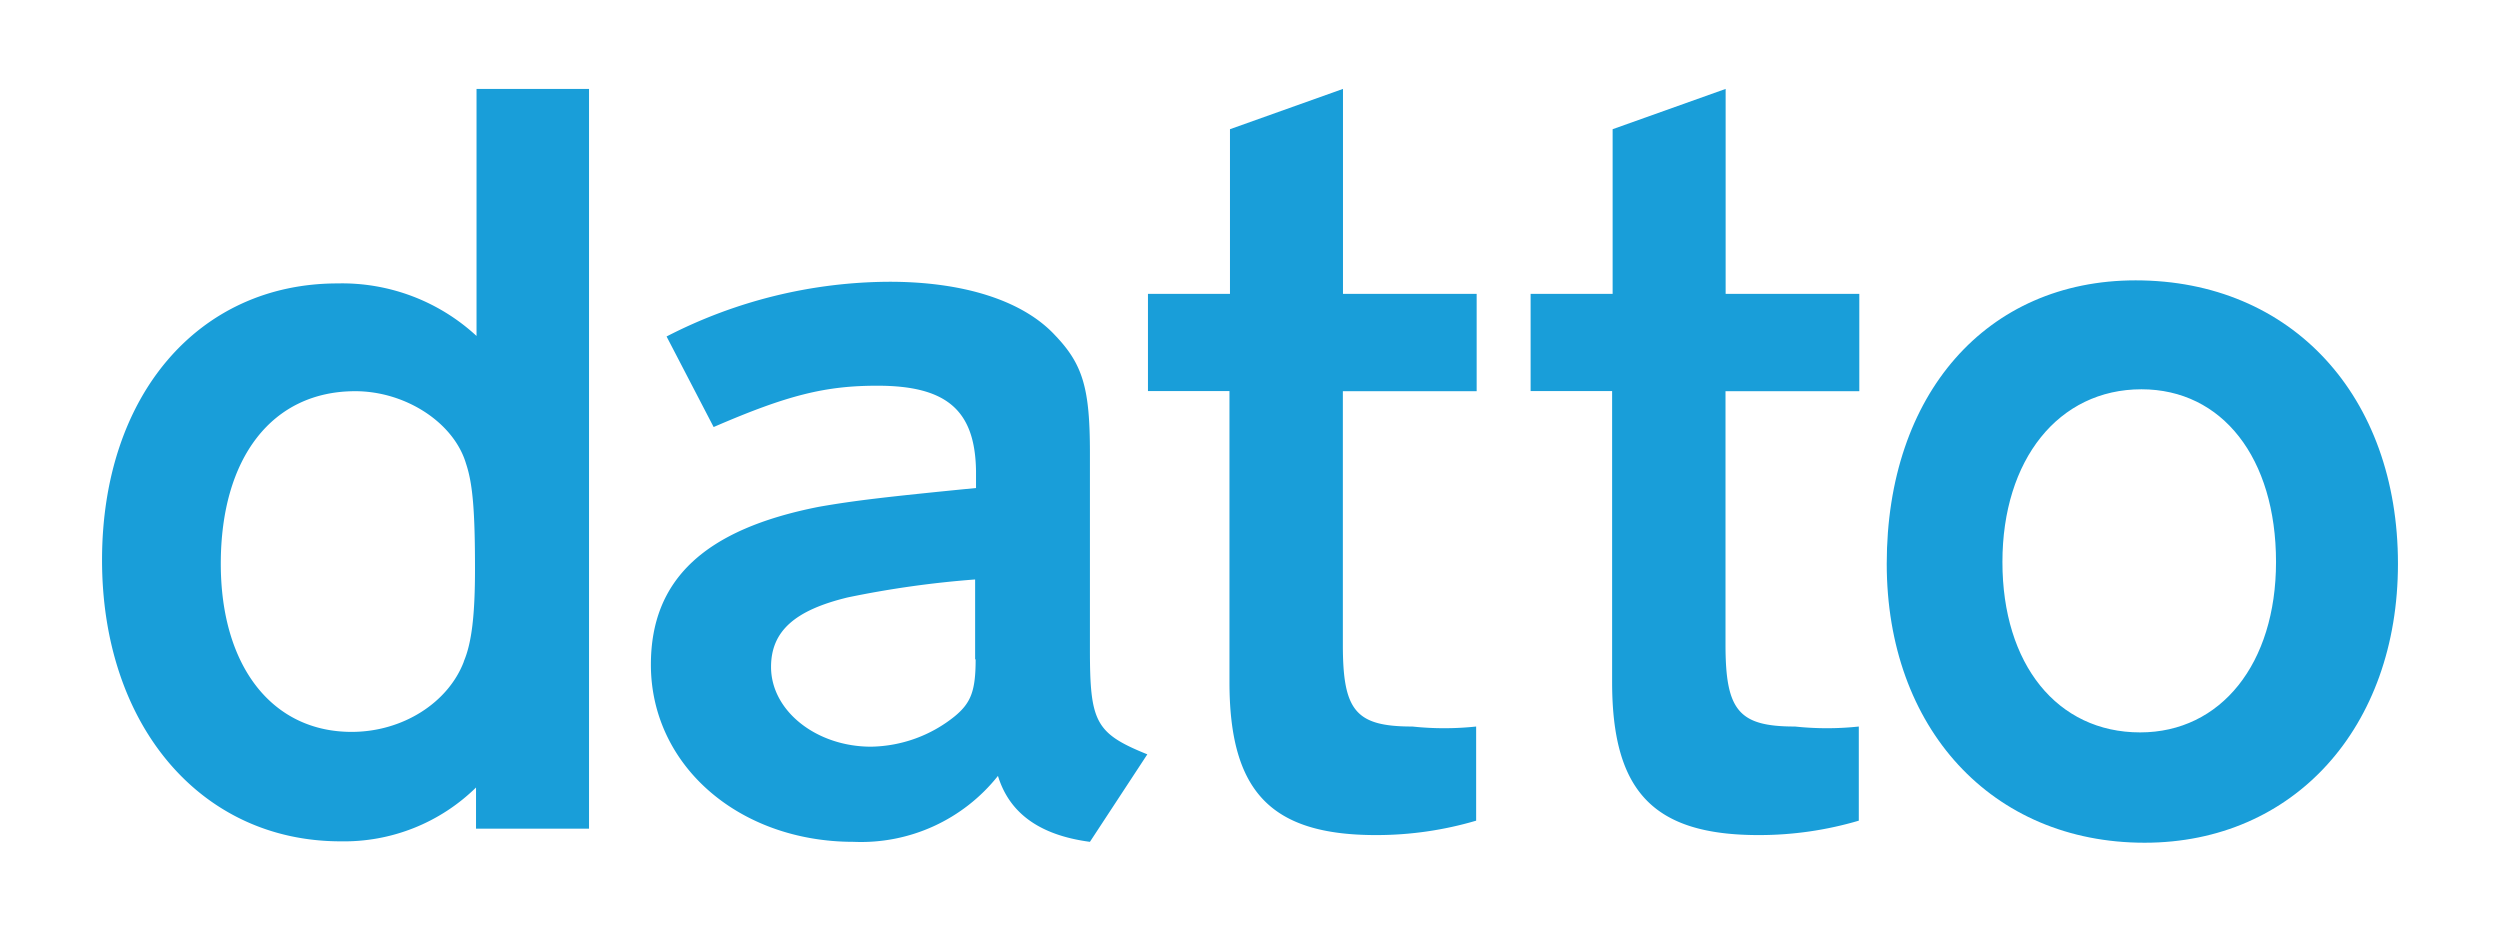
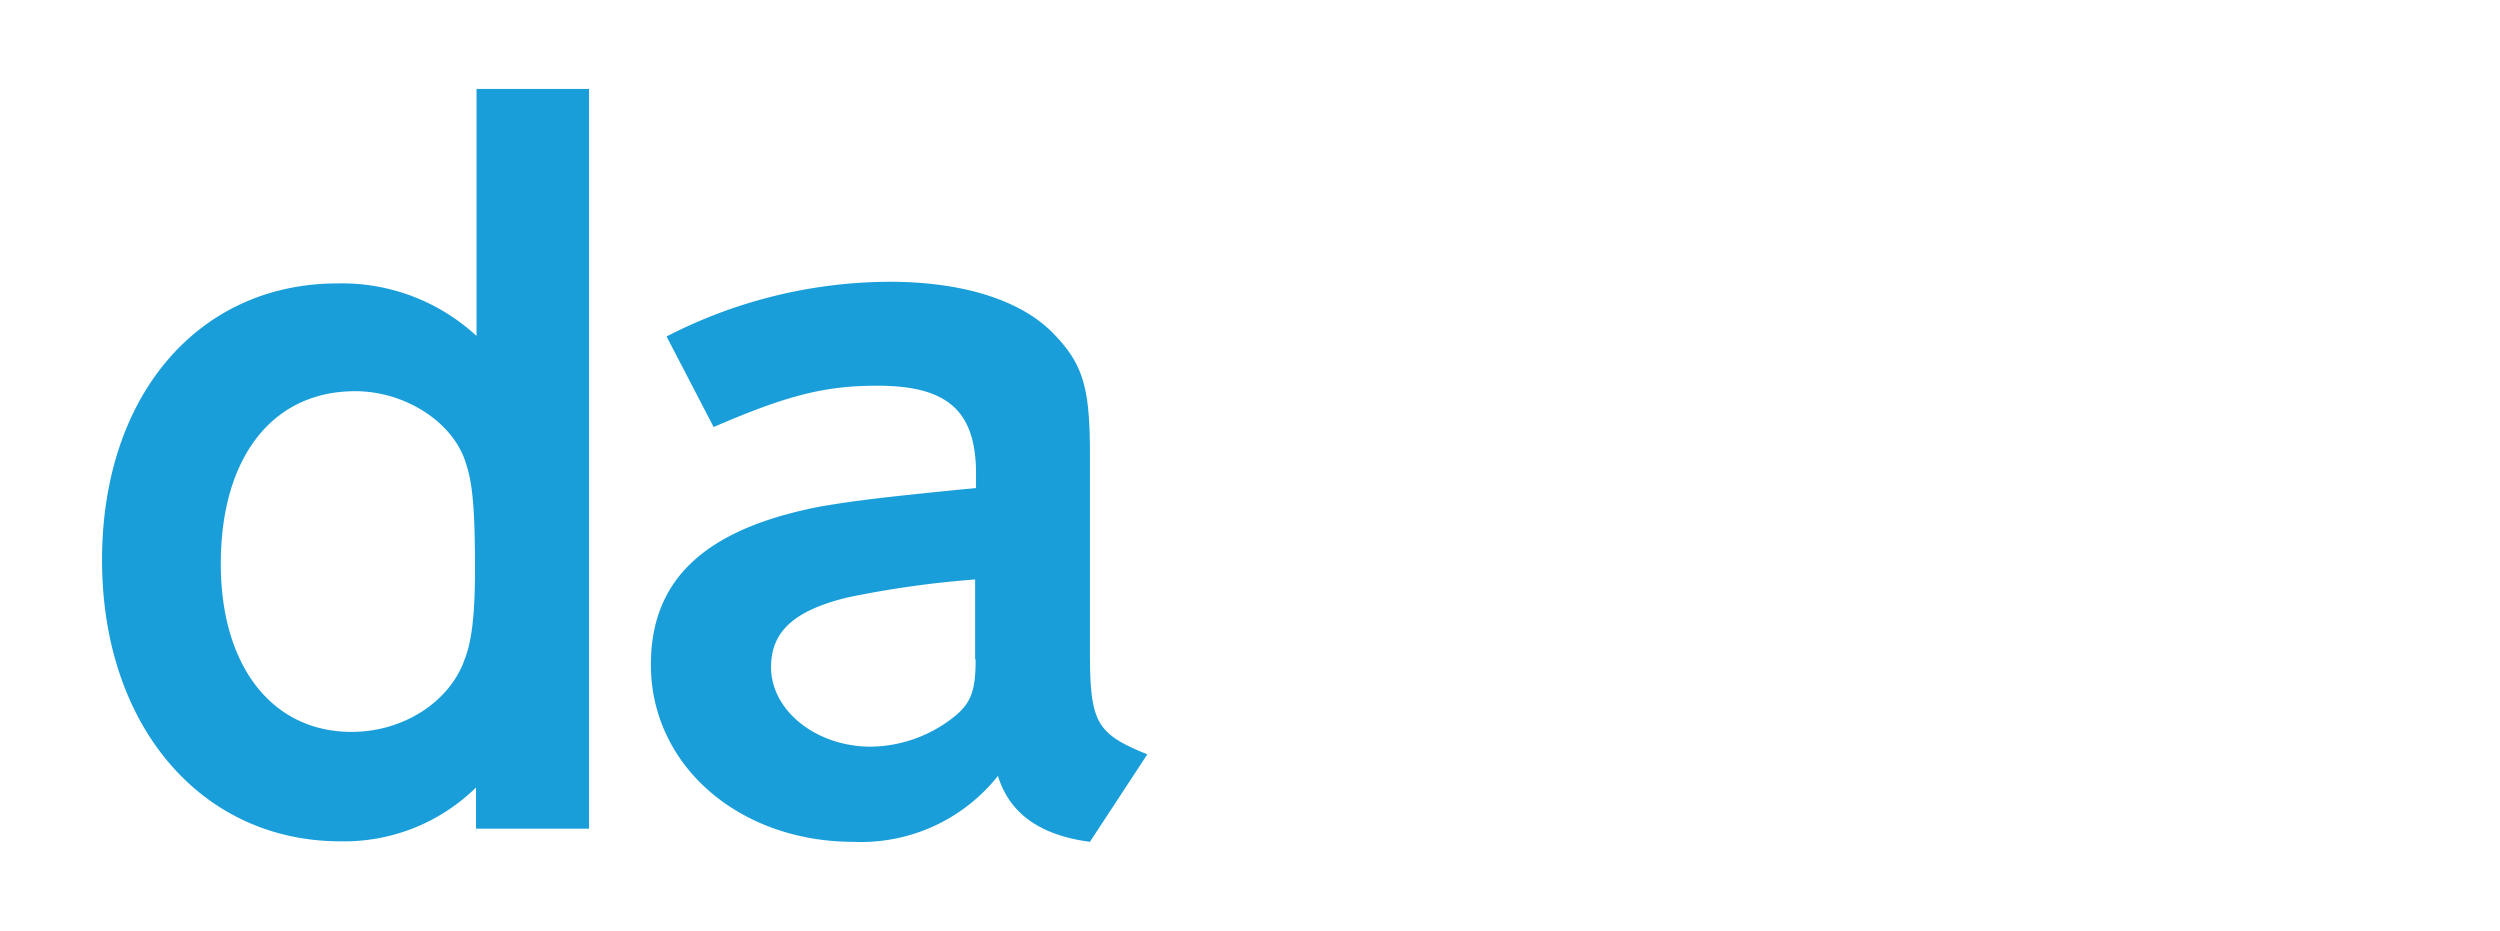
<svg xmlns="http://www.w3.org/2000/svg" id="Layer_1" data-name="Layer 1" width="196" height="73" viewBox="0 0 196 73">
  <defs>
    <style>.cls-1{fill:#199ed9;}.cls-2{fill:none;}</style>
  </defs>
  <title>datto-logo-freelogovectors.net_</title>
  <path class="cls-1" d="M39.36,70.47l8.82,0v58H39.32v-3.23a14.76,14.76,0,0,1-10.62,4.22c-11,0-18.7-9.14-18.7-22.05s7.56-21.69,18.46-21.69a15.53,15.53,0,0,1,10.9,4.12Zm-1,44.89c.63-1.47.88-3.69.88-7.24,0-4.5-.17-6.68-.7-8.26-.95-3.23-4.75-5.69-8.69-5.69-6.5,0-10.54,5.2-10.54,13.53,0,8,4,13.18,10.26,13.18C33.56,120.88,37.14,118.6,38.37,115.36Z" transform="translate(-2 -63.5)" />
  <path class="cls-1" d="M87.45,114.41c0,5.7.42,6.58,4.5,8.23l-4.5,6.86c-4-.53-6.33-2.29-7.21-5.17a13.7,13.7,0,0,1-11.32,5.17c-9,0-15.89-6-15.89-13.89,0-6.68,4.22-10.62,13.19-12.38,2.81-.49,5.2-.77,12.3-1.47v-1.34c-.07-4.74-2.28-6.68-7.73-6.68-4.05,0-7,.71-12.84,3.24l-3.69-7.1a38.41,38.41,0,0,1,17.48-4.29c5.8,0,10.47,1.47,13,4.22C86.92,92.09,87.45,94,87.45,99Zm-9,.78v-6.26a77.6,77.6,0,0,0-10,1.41c-4.12,1-6,2.63-6,5.45,0,3.44,3.55,6.25,7.84,6.25a10.7,10.7,0,0,0,6.57-2.39C78.13,118.6,78.49,117.65,78.49,115.19Z" transform="translate(-2 -63.5)" />
-   <path class="cls-1" d="M107.28,114.06c0,5.17,1,6.4,5.45,6.4a23.71,23.71,0,0,0,5,0v7.38a27.58,27.58,0,0,1-7.84,1.13c-8.26,0-11.5-3.41-11.5-12V94.16H92V86.54h6.43V73.63l8.86-3.16V86.54h10.48v7.63H107.28Z" transform="translate(-2 -63.5)" />
-   <path class="cls-1" d="M137.28,114.06c0,5.17,1.05,6.4,5.45,6.4a23.71,23.71,0,0,0,5,0v7.38a27.58,27.58,0,0,1-7.84,1.13c-8.26,0-11.5-3.41-11.5-12V94.16H122V86.54h6.43V73.63l8.86-3.16V86.54h10.48v7.63H137.28Z" transform="translate(-2 -63.5)" />
-   <path class="cls-1" d="M169.43,85.48c12.24,0,20.57,9.07,20.57,22.22,0,12.83-8.16,21.87-19.86,21.87-12,0-20.22-9-20.22-21.87C149.92,94.38,157.76,85.48,169.43,85.48Zm.36,35.44c6.32,0,10.65-5.38,10.65-13.36,0-8.16-4.22-13.54-10.55-13.54-6.5,0-10.9,5.52-10.9,13.54S163.28,120.92,169.79,120.92Z" transform="translate(-2 -63.5)" />
  <rect class="cls-2" width="196" height="73" />
</svg>